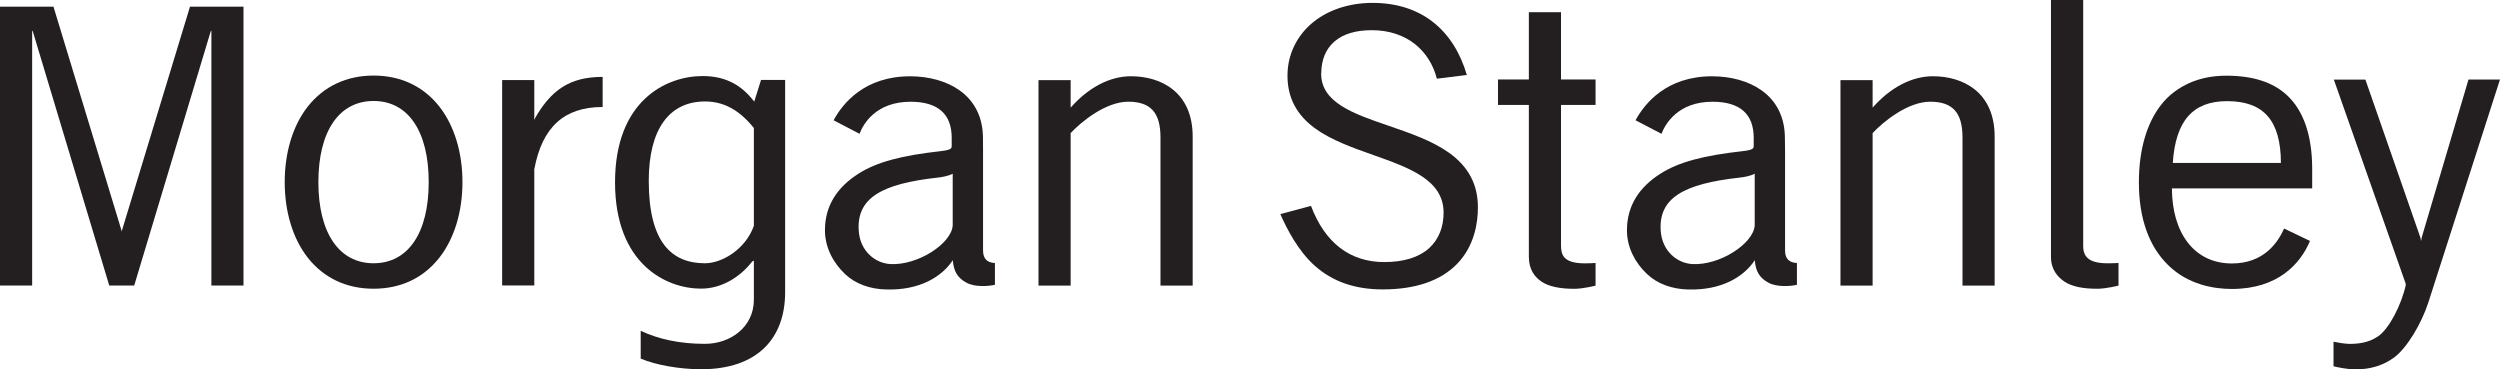
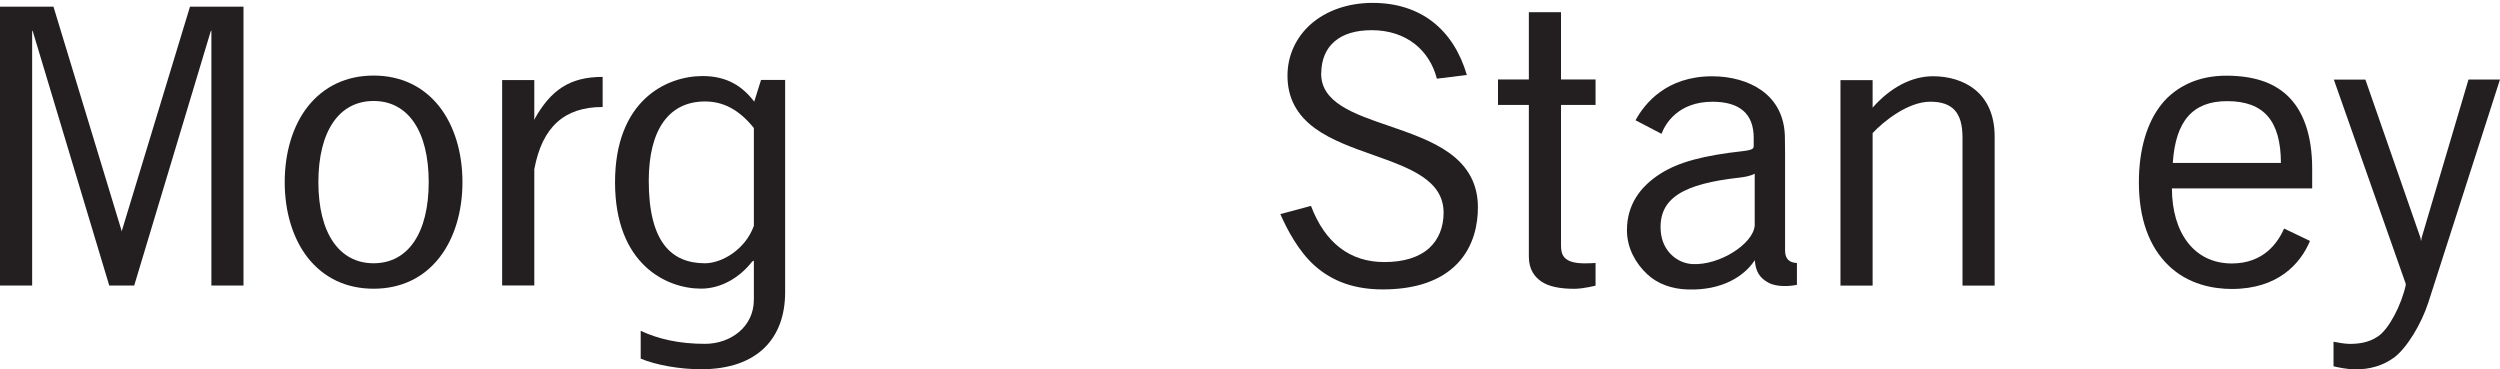
<svg xmlns="http://www.w3.org/2000/svg" id="_图层_1" viewBox="0 0 623.62 92.15">
  <defs>
    <style>.cls-1{fill:#231f20;}</style>
  </defs>
  <path class="cls-1" d="m604.08,59.31l-.15.84-.15-.84-13.74-39.46h-7.87l17.93,50.92v.41c-1.09,4.88-4.14,10.86-6.91,12.73-2.45,1.67-5.1,1.87-7.16,1.87-.99,0-3.07-.34-3.94-.54v6.13c1.1.28,3.72.78,5.35.78,3.83,0,6.99-.97,9.7-2.92,3.24-2.37,6.88-8.47,8.59-13.74l17.88-55.65h-7.85l-11.69,39.46Z" />
  <path class="cls-1" d="m576.77,47v-4.85c0-8.42-2.18-14.62-6.33-18.44-3.54-3.25-8.52-4.83-15.1-4.83-3.41,0-6.52.63-9.22,1.83-2.65,1.2-5.09,2.97-6.92,5.29-3.65,4.55-5.66,11.3-5.66,19.49,0,9.11,2.58,16.06,7.34,20.68,5,4.88,11.41,5.91,15.85,5.91,11.48,0,17.12-6.28,19.49-11.98l-6.45-3.09c-1.55,3.48-5.06,8.71-13.04,8.71-4.57,0-8.38-1.81-11.02-5.25-2.56-3.32-3.91-7.98-3.93-13.47h35Zm-7.81-6.36h-26.96c.69-10.51,5-15.41,13.55-15.41,9.17,0,13.39,4.9,13.42,15.41" />
  <path class="cls-1" d="m109.61,26.6c-3.98-5.07-9.65-7.75-16.42-7.75s-12.43,2.68-16.43,7.75c-3.71,4.73-5.74,11.42-5.74,18.83s2.03,14.09,5.74,18.83c4,5.09,9.66,7.76,16.43,7.76s12.44-2.67,16.42-7.76c3.71-4.73,5.75-11.43,5.75-18.83s-2.04-14.09-5.75-18.83m-16.42,39.07c-8.62,0-13.77-7.58-13.77-20.24s5.14-20.24,13.77-20.24,13.75,7.57,13.75,20.24-5.13,20.24-13.75,20.24" />
  <path class="cls-1" d="m133.28,42.21c1.97-10.56,7.5-15.52,17.05-15.52v-7.51c-8.13,0-12.89,3.18-17.06,10.64l-.06.09.07-.65v-9.29h-8.02v51.24h8.02v-29.01Z" />
  <path class="cls-1" d="m329.58,18.28c.03-3.41,1.16-6.08,3.3-7.93,2.18-1.88,5.3-2.82,9.31-2.82,4.23,0,7.95,1.22,10.81,3.5,2.62,2.08,4.55,5.11,5.42,8.6l7.48-.93c-3.28-11.17-11.31-17.98-23.51-17.98-6.04,0-11.49,1.87-15.39,5.29-3.76,3.33-5.84,7.89-5.84,12.86,0,5.46,2.24,9.76,6.85,13.13,4.07,2.96,9.41,4.85,14.59,6.68,9,3.2,17.5,6.21,17.5,14.36,0,3.64-1.24,6.68-3.56,8.82-2.57,2.33-6.36,3.51-11.23,3.51-8.57,0-14.79-4.79-18.29-14.01l-7.64,2.05c1.65,3.75,4.46,9.18,8.52,12.82,4.48,4.01,10.05,5.96,17.01,5.96,8.24,0,14.5-2.17,18.61-6.42,4.26-4.44,5.14-10.11,5.14-14.05,0-5.69-2.35-10.14-7.19-13.61-4.26-3.03-9.79-4.92-15.11-6.75-8.69-2.97-16.88-5.78-16.8-13.08" />
  <path class="cls-1" d="m381.37,26.17h-7.7v-6.35h7.7V3.04h8.02v16.78h8.62v6.35h-8.62v35.02c0,2.33.55,4.5,5.93,4.5.9,0,1.8-.03,2.69-.09v5.65s-3.03.79-5.31.79c-3.62,0-6.35-.57-8.18-1.79-1.7-1.16-3.15-3.02-3.15-6.18V26.17Z" />
-   <path class="cls-1" d="m519.64,61.18c0,2.34.75,4.5,6.12,4.5.9,0,1.79-.03,2.7-.08v5.64s-3.05.79-5.33.79c-3.61,0-6.35-.57-8.17-1.79-1.71-1.16-3.35-3.02-3.35-6.18V0h8.04v61.18Z" />
-   <path class="cls-1" d="m267.08,33.19c2.73-2.92,8.79-7.82,14.36-7.82s8.04,2.73,8.04,8.88v37h8.03v-37.2c0-11.09-7.9-15.03-15.39-15.03-5.22,0-10.56,2.73-15.05,7.83v-6.86h-8.02v51.25h8.02v-38.06Z" />
-   <path class="cls-1" d="m237.67,64.89c.22,2.83,1.22,4.48,3.46,5.65,2.1,1.14,5.57.86,7.05.5v-5.43c-1.78-.09-2.96-.92-2.96-3.12v-24.76l-.02-3.27c0-5.11-2.04-9.25-5.88-11.95-3.17-2.25-7.55-3.48-12.29-3.48-11.37,0-16.81,6.75-19.09,10.97l6.47,3.38c.9-2.42,4.06-8,12.72-8,6.82,0,10.27,3.04,10.27,9.01v1.84s.03.53-.13.73c-.26.32-.93.56-2.66.75-9.56,1.06-15.91,2.67-20.57,5.68-5.07,3.26-8.26,7.79-8.26,14.04,0,4.44,2.17,8.22,4.99,10.91,2.63,2.5,6.27,3.77,10.24,3.87,8.42.26,13.97-3.2,16.68-7.33m-.05-8.57c-.37,4.49-8.72,9.94-15.56,9.56-3.77-.22-7.49-3.21-7.86-8.2-.63-8.3,5.72-11.83,19.7-13.37.97-.09,2.79-.43,3.73-.97v12.98Z" />
  <path class="cls-1" d="m437.73,64.89c.2,2.83,1.23,4.48,3.45,5.65,2.11,1.14,5.58.86,7.06.5v-5.43c-1.78-.09-2.96-.92-2.96-3.12v-24.76l-.04-3.27c0-5.11-2.02-9.25-5.86-11.95-3.18-2.25-7.55-3.48-12.29-3.48-11.37,0-16.81,6.75-19.11,10.97l6.48,3.38c.91-2.42,4.08-8,12.72-8,6.83,0,10.28,3.04,10.28,9.01v1.84s.02.53-.14.73c-.25.32-.93.56-2.66.75-9.55,1.06-15.91,2.67-20.57,5.68-5.06,3.26-8.25,7.79-8.25,14.04,0,4.44,2.15,8.22,4.99,10.91,2.63,2.5,6.27,3.77,10.23,3.87,8.42.26,13.98-3.2,16.69-7.33m-.05-8.57c-.37,4.49-8.72,9.94-15.57,9.56-3.76-.22-7.48-3.21-7.86-8.2-.62-8.3,5.73-11.83,19.7-13.37.98-.09,2.8-.43,3.74-.97v12.98Z" />
  <polygon class="cls-1" points="30.32 57.52 13.34 1.67 0 1.67 0 71.22 8.02 71.22 8.02 7.61 8.19 7.85 27.25 71.22 33.48 71.22 52.55 7.85 52.73 7.61 52.73 71.22 60.74 71.22 60.74 1.67 47.39 1.67 30.41 57.52 30.37 57.81 30.32 57.52" />
  <path class="cls-1" d="m467.13,33.19c2.73-2.92,8.8-7.82,14.37-7.82s8.04,2.73,8.04,8.88v37h8.02v-37.2c0-11.09-7.9-15.03-15.39-15.03-5.22,0-10.56,2.73-15.05,7.83v-6.86h-8.02v51.25h8.02v-38.06Z" />
  <path class="cls-1" d="m189.84,19.94l-1.7,5.41c-2.94-3.84-6.79-6.38-12.88-6.38-9.04,0-21.84,6.08-21.84,26.51s12.8,26.52,21.45,26.52c5.04,0,9.64-2.76,12.78-6.78l.4-.2v9.74c0,6.84-5.87,11.01-12.2,11.01s-11.59-1.17-16.03-3.25v6.93c3.74,1.61,9.82,2.66,15.05,2.66,14.21,0,20.98-7.86,20.98-19.2V19.94h-6.01Zm-1.79,36.38c-2.08,5.9-7.97,9.35-12.2,9.35-8.25,0-14.02-5.15-14.02-20.56,0-12.98,5.19-19.8,14.02-19.8,4.53,0,8.45,1.97,12.2,6.62v24.39Z" />
</svg>